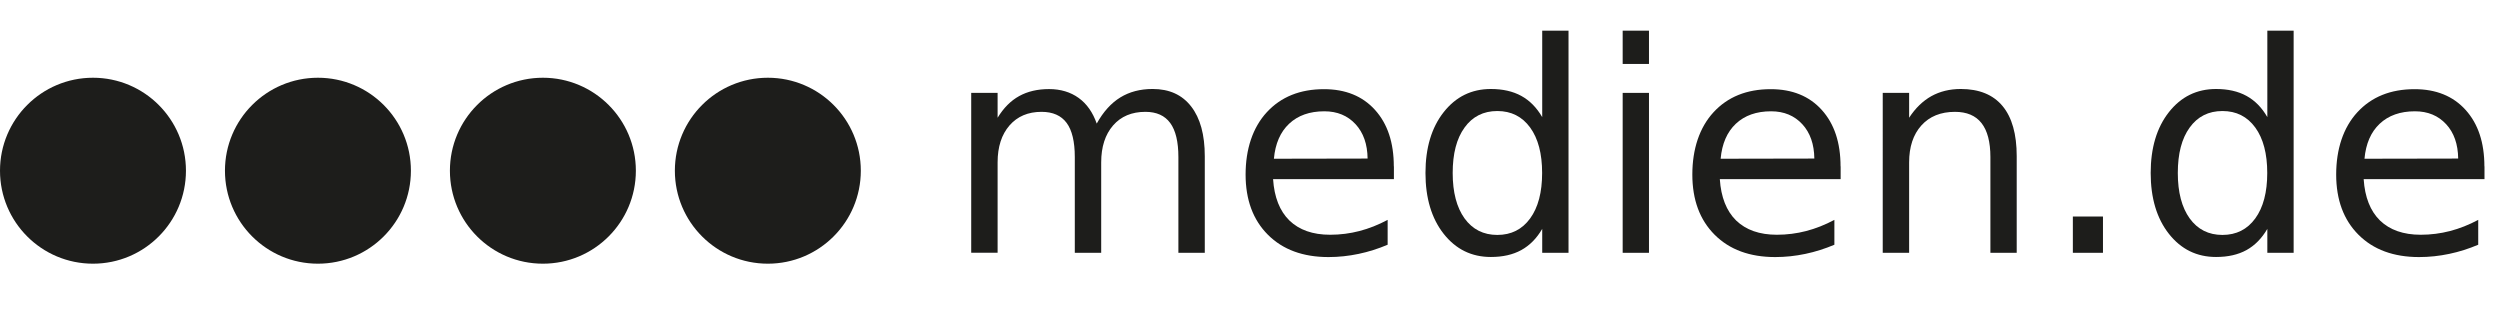
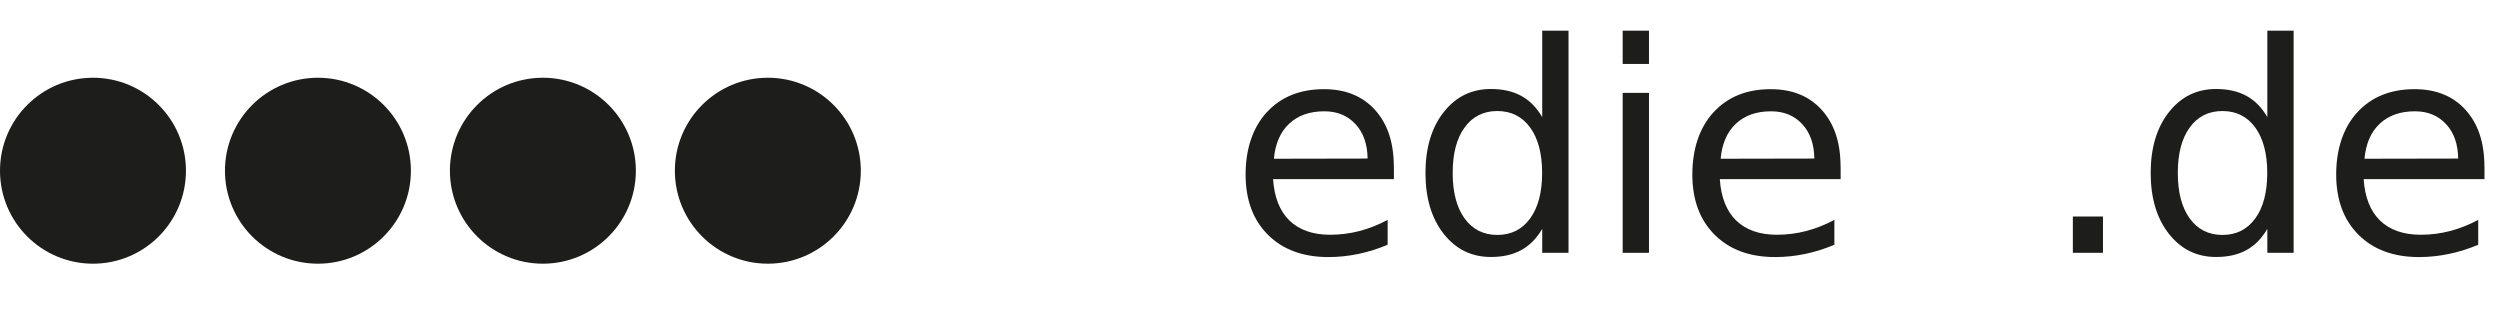
<svg xmlns="http://www.w3.org/2000/svg" viewBox="0 0 275.61 35.47">
  <defs>
    <style>
      .cls-1 {
        fill: #1d1d1b;
      }
    </style>
  </defs>
  <g id="Layer_1" data-name="Layer 1">
    <g id="B._medien.de_typo" data-name="B. medien.de typo">
-       <path class="cls-1" d="m120.91,13.62c.72-1.3,1.59-2.26,2.6-2.88s2.19-.93,3.56-.93c1.84,0,3.25.64,4.25,1.93,1,1.29,1.5,3.11,1.5,5.49v10.64h-2.91v-10.55c0-1.69-.3-2.94-.9-3.76-.6-.82-1.51-1.23-2.74-1.23-1.5,0-2.69.5-3.56,1.5-.87,1-1.31,2.36-1.31,4.08v9.96h-2.91v-10.55c0-1.7-.3-2.96-.9-3.77-.6-.81-1.52-1.22-2.77-1.22-1.48,0-2.66.5-3.53,1.5-.87,1-1.31,2.36-1.31,4.07v9.96h-2.91V10.24h2.91v2.74c.66-1.08,1.45-1.88,2.38-2.39.92-.51,2.02-.77,3.29-.77s2.37.33,3.27.98c.9.65,1.56,1.6,1.99,2.83Z" />
      <path class="cls-1" d="m153.67,18.33v1.42h-13.32c.13,1.99.73,3.51,1.8,4.56,1.08,1.04,2.57,1.57,4.49,1.57,1.11,0,2.19-.14,3.23-.41,1.04-.27,2.08-.68,3.11-1.23v2.74c-1.04.44-2.1.78-3.2,1.01-1.09.23-2.2.35-3.32.35-2.81,0-5.04-.82-6.68-2.46-1.64-1.64-2.46-3.85-2.46-6.64s.78-5.18,2.34-6.87c1.56-1.69,3.66-2.54,6.3-2.54,2.37,0,4.25.76,5.63,2.29s2.07,3.6,2.07,6.23Zm-2.9-.85c-.02-1.58-.46-2.85-1.33-3.79s-2.01-1.42-3.44-1.42c-1.62,0-2.91.46-3.88,1.37-.97.91-1.53,2.2-1.68,3.86l10.33-.02Z" />
      <path class="cls-1" d="m170.02,12.92V3.38h2.9v24.49h-2.9v-2.64c-.61,1.05-1.38,1.83-2.31,2.34-.93.51-2.04.76-3.35.76-2.13,0-3.86-.85-5.2-2.55-1.34-1.7-2.01-3.94-2.01-6.71s.67-5.01,2.01-6.71c1.34-1.7,3.07-2.55,5.2-2.55,1.3,0,2.42.25,3.35.76.93.51,1.7,1.29,2.31,2.34Zm-9.87,6.15c0,2.13.44,3.8,1.31,5.01.88,1.21,2.08,1.82,3.61,1.82s2.74-.61,3.62-1.82c.88-1.21,1.32-2.88,1.32-5.01s-.44-3.8-1.32-5.01c-.88-1.21-2.09-1.82-3.62-1.82s-2.74.61-3.61,1.82c-.88,1.21-1.31,2.88-1.31,5.01Z" />
      <path class="cls-1" d="m178.89,3.38h2.9v3.67h-2.9v-3.67Zm0,6.86h2.9v17.63h-2.9V10.24Z" />
      <path class="cls-1" d="m202.92,18.33v1.42h-13.32c.13,1.99.73,3.51,1.8,4.56,1.08,1.04,2.57,1.57,4.49,1.57,1.11,0,2.19-.14,3.23-.41,1.04-.27,2.08-.68,3.11-1.23v2.74c-1.04.44-2.1.78-3.2,1.01-1.09.23-2.2.35-3.32.35-2.81,0-5.04-.82-6.68-2.46-1.64-1.64-2.46-3.85-2.46-6.64s.78-5.18,2.34-6.87c1.56-1.69,3.66-2.54,6.3-2.54,2.37,0,4.25.76,5.63,2.29s2.07,3.6,2.07,6.23Zm-2.9-.85c-.02-1.58-.46-2.85-1.33-3.79s-2.01-1.42-3.44-1.42c-1.62,0-2.91.46-3.88,1.37-.97.91-1.53,2.2-1.68,3.86l10.33-.02Z" />
-       <path class="cls-1" d="m222.33,17.23v10.64h-2.9v-10.55c0-1.67-.33-2.92-.98-3.75s-1.63-1.24-2.93-1.24c-1.56,0-2.8.5-3.7,1.5-.9,1-1.35,2.36-1.35,4.08v9.96h-2.91V10.24h2.91v2.74c.69-1.06,1.51-1.85,2.45-2.38.94-.52,2.02-.79,3.25-.79,2.02,0,3.56.63,4.6,1.88,1.04,1.25,1.56,3.1,1.56,5.53Z" />
      <path class="cls-1" d="m228.52,23.87h3.32v4h-3.32v-4Z" />
      <path class="cls-1" d="m249.96,12.92V3.38h2.9v24.49h-2.9v-2.64c-.61,1.05-1.38,1.83-2.3,2.34-.93.51-2.04.76-3.35.76-2.13,0-3.86-.85-5.2-2.55-1.34-1.7-2.01-3.94-2.01-6.71s.67-5.01,2.01-6.71c1.34-1.7,3.07-2.55,5.2-2.55,1.3,0,2.42.25,3.35.76.93.51,1.7,1.29,2.3,2.34Zm-9.87,6.15c0,2.13.44,3.8,1.31,5.01.88,1.21,2.08,1.82,3.61,1.82s2.74-.61,3.62-1.82c.88-1.21,1.32-2.88,1.32-5.01s-.44-3.8-1.32-5.01c-.88-1.21-2.09-1.82-3.62-1.82s-2.74.61-3.61,1.82c-.88,1.21-1.31,2.88-1.31,5.01Z" />
      <path class="cls-1" d="m273.9,18.33v1.42h-13.32c.13,1.99.73,3.51,1.8,4.56,1.08,1.04,2.57,1.57,4.49,1.57,1.11,0,2.19-.14,3.23-.41s2.08-.68,3.11-1.23v2.74c-1.04.44-2.1.78-3.2,1.01-1.09.23-2.2.35-3.32.35-2.81,0-5.04-.82-6.68-2.46s-2.46-3.85-2.46-6.64.78-5.18,2.34-6.87c1.56-1.69,3.66-2.54,6.3-2.54,2.37,0,4.25.76,5.63,2.29s2.07,3.6,2.07,6.23Zm-2.9-.85c-.02-1.58-.46-2.85-1.33-3.79-.87-.94-2.01-1.42-3.44-1.42-1.62,0-2.91.46-3.88,1.37-.97.91-1.53,2.2-1.68,3.86l10.33-.02Z" />
    </g>
  </g>
  <g id="Ebene_4" data-name="Ebene 4">
    <circle class="cls-1" cx="10.25" cy="18.82" r="10.25" />
    <circle class="cls-1" cx="35.05" cy="18.82" r="10.25" />
    <circle class="cls-1" cx="59.85" cy="18.82" r="10.25" />
    <circle class="cls-1" cx="84.65" cy="18.82" r="10.25" />
  </g>
</svg>